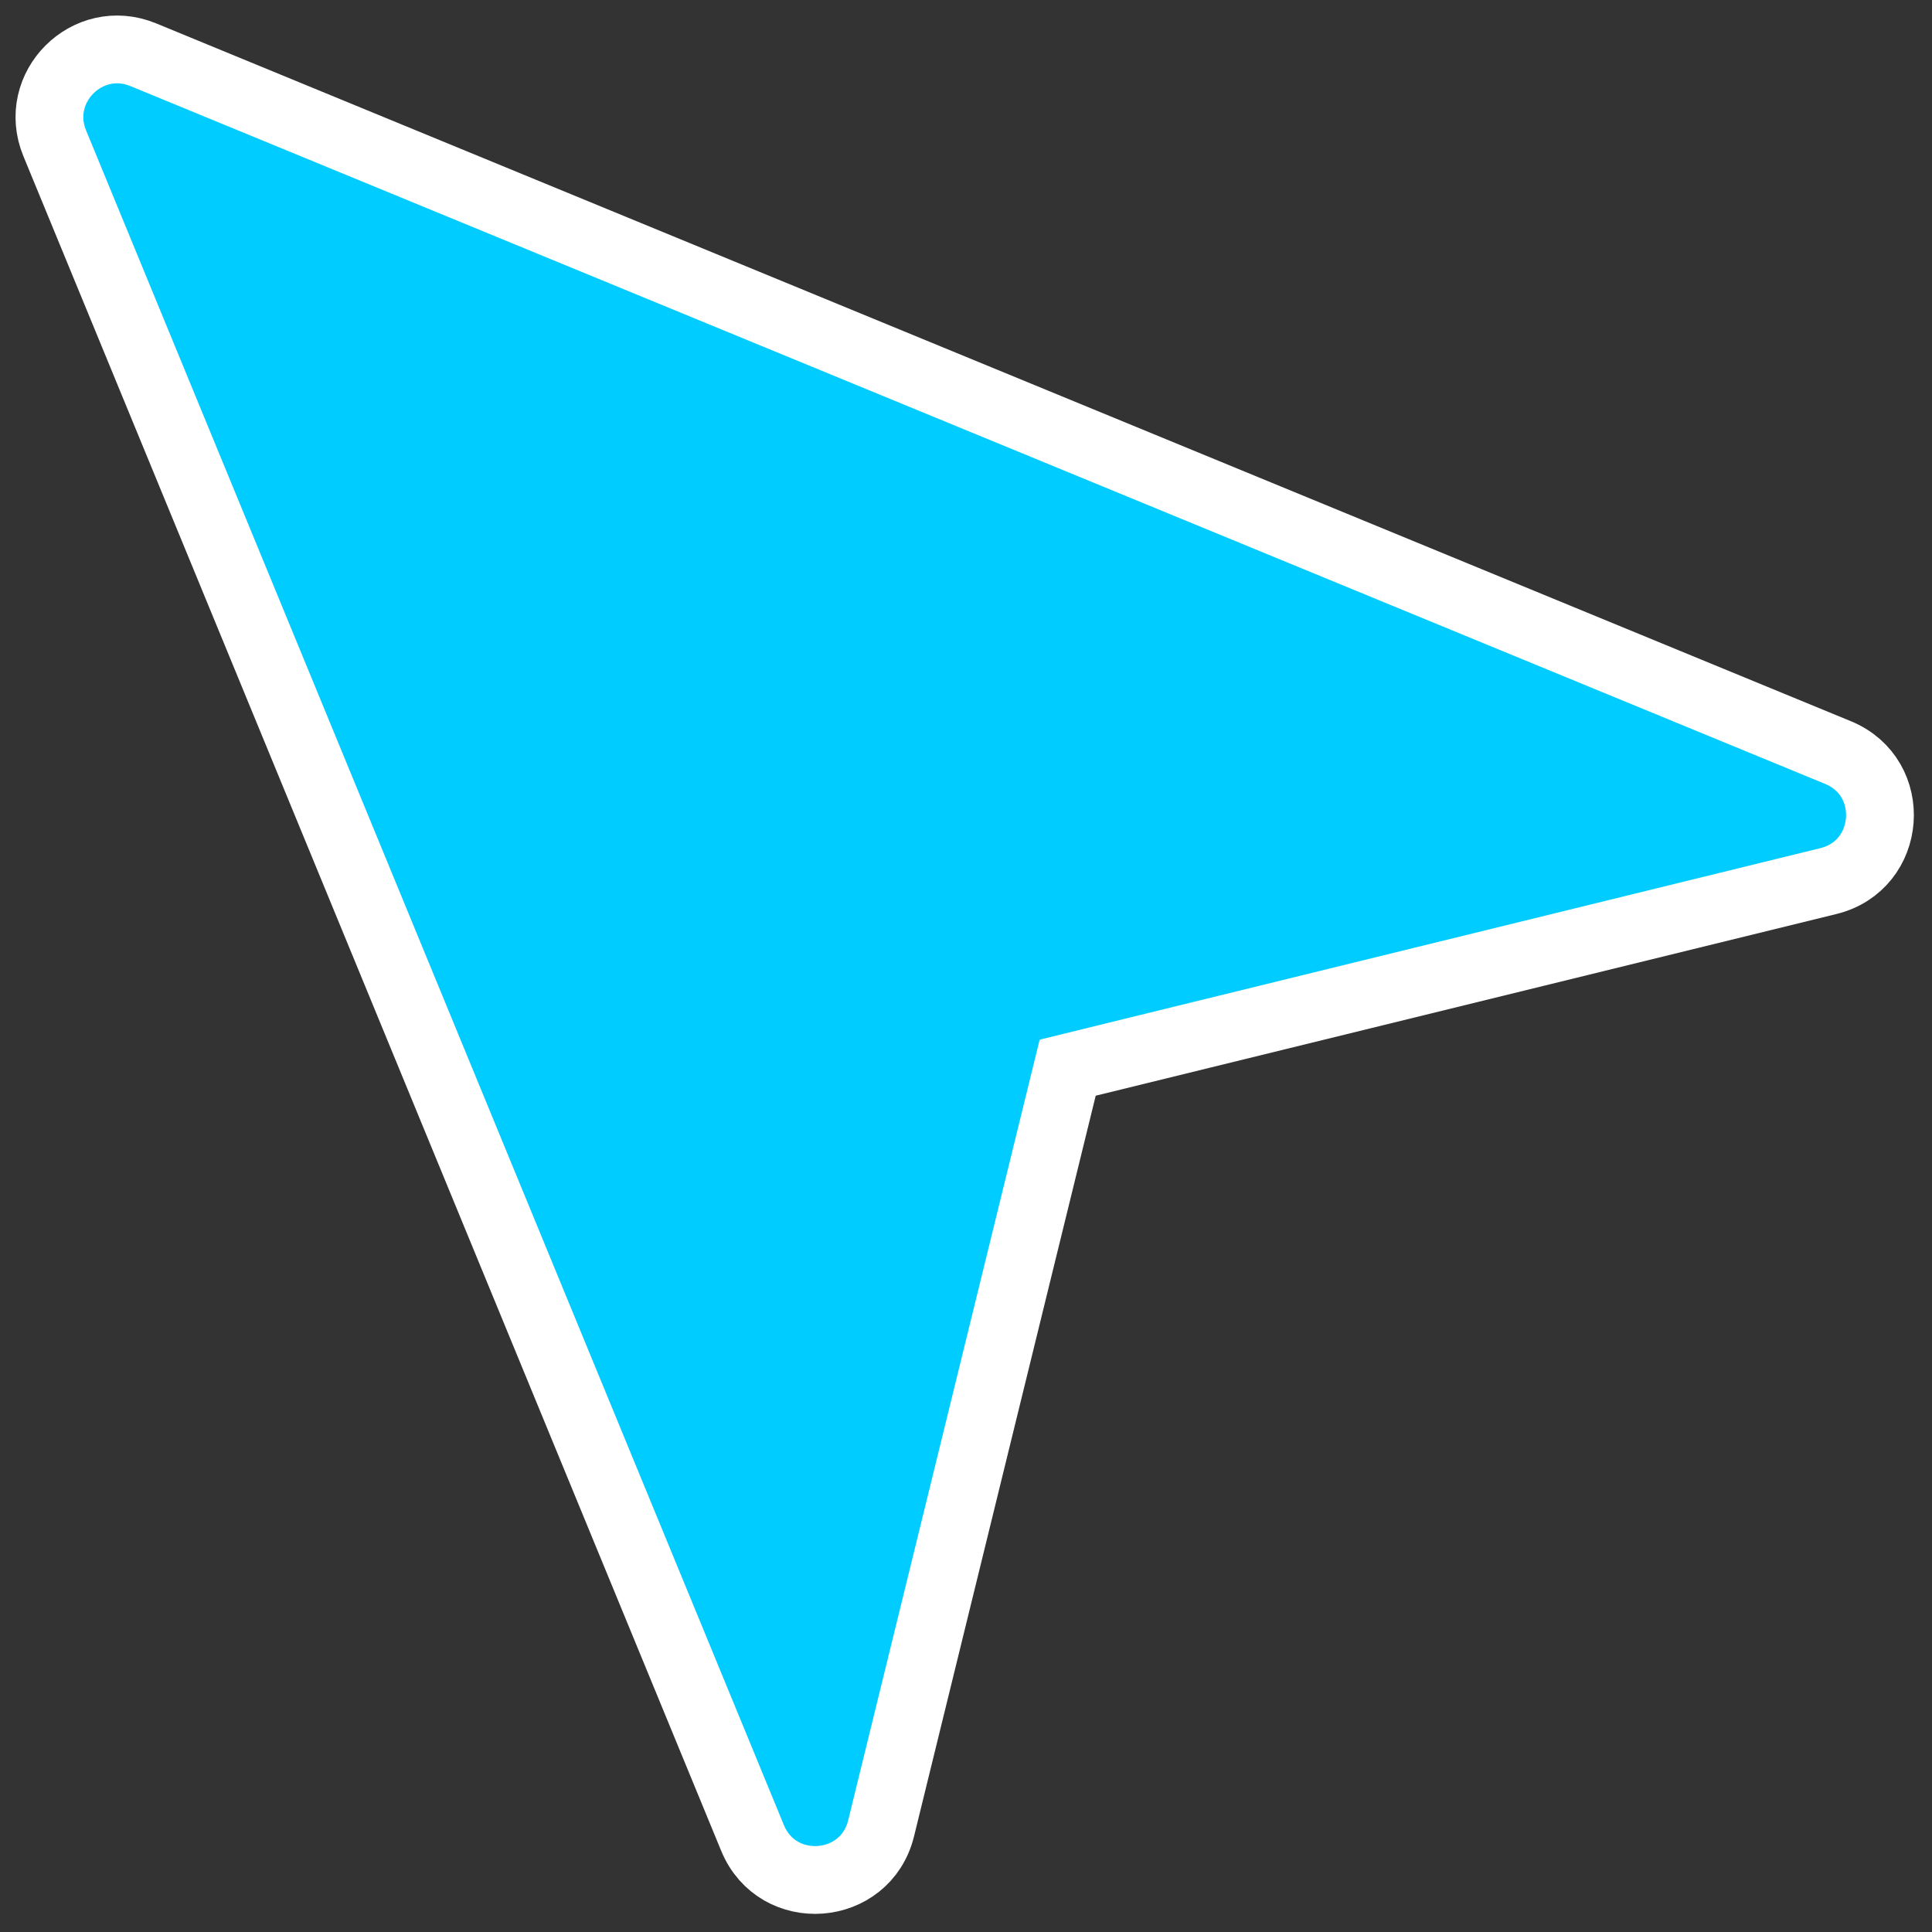
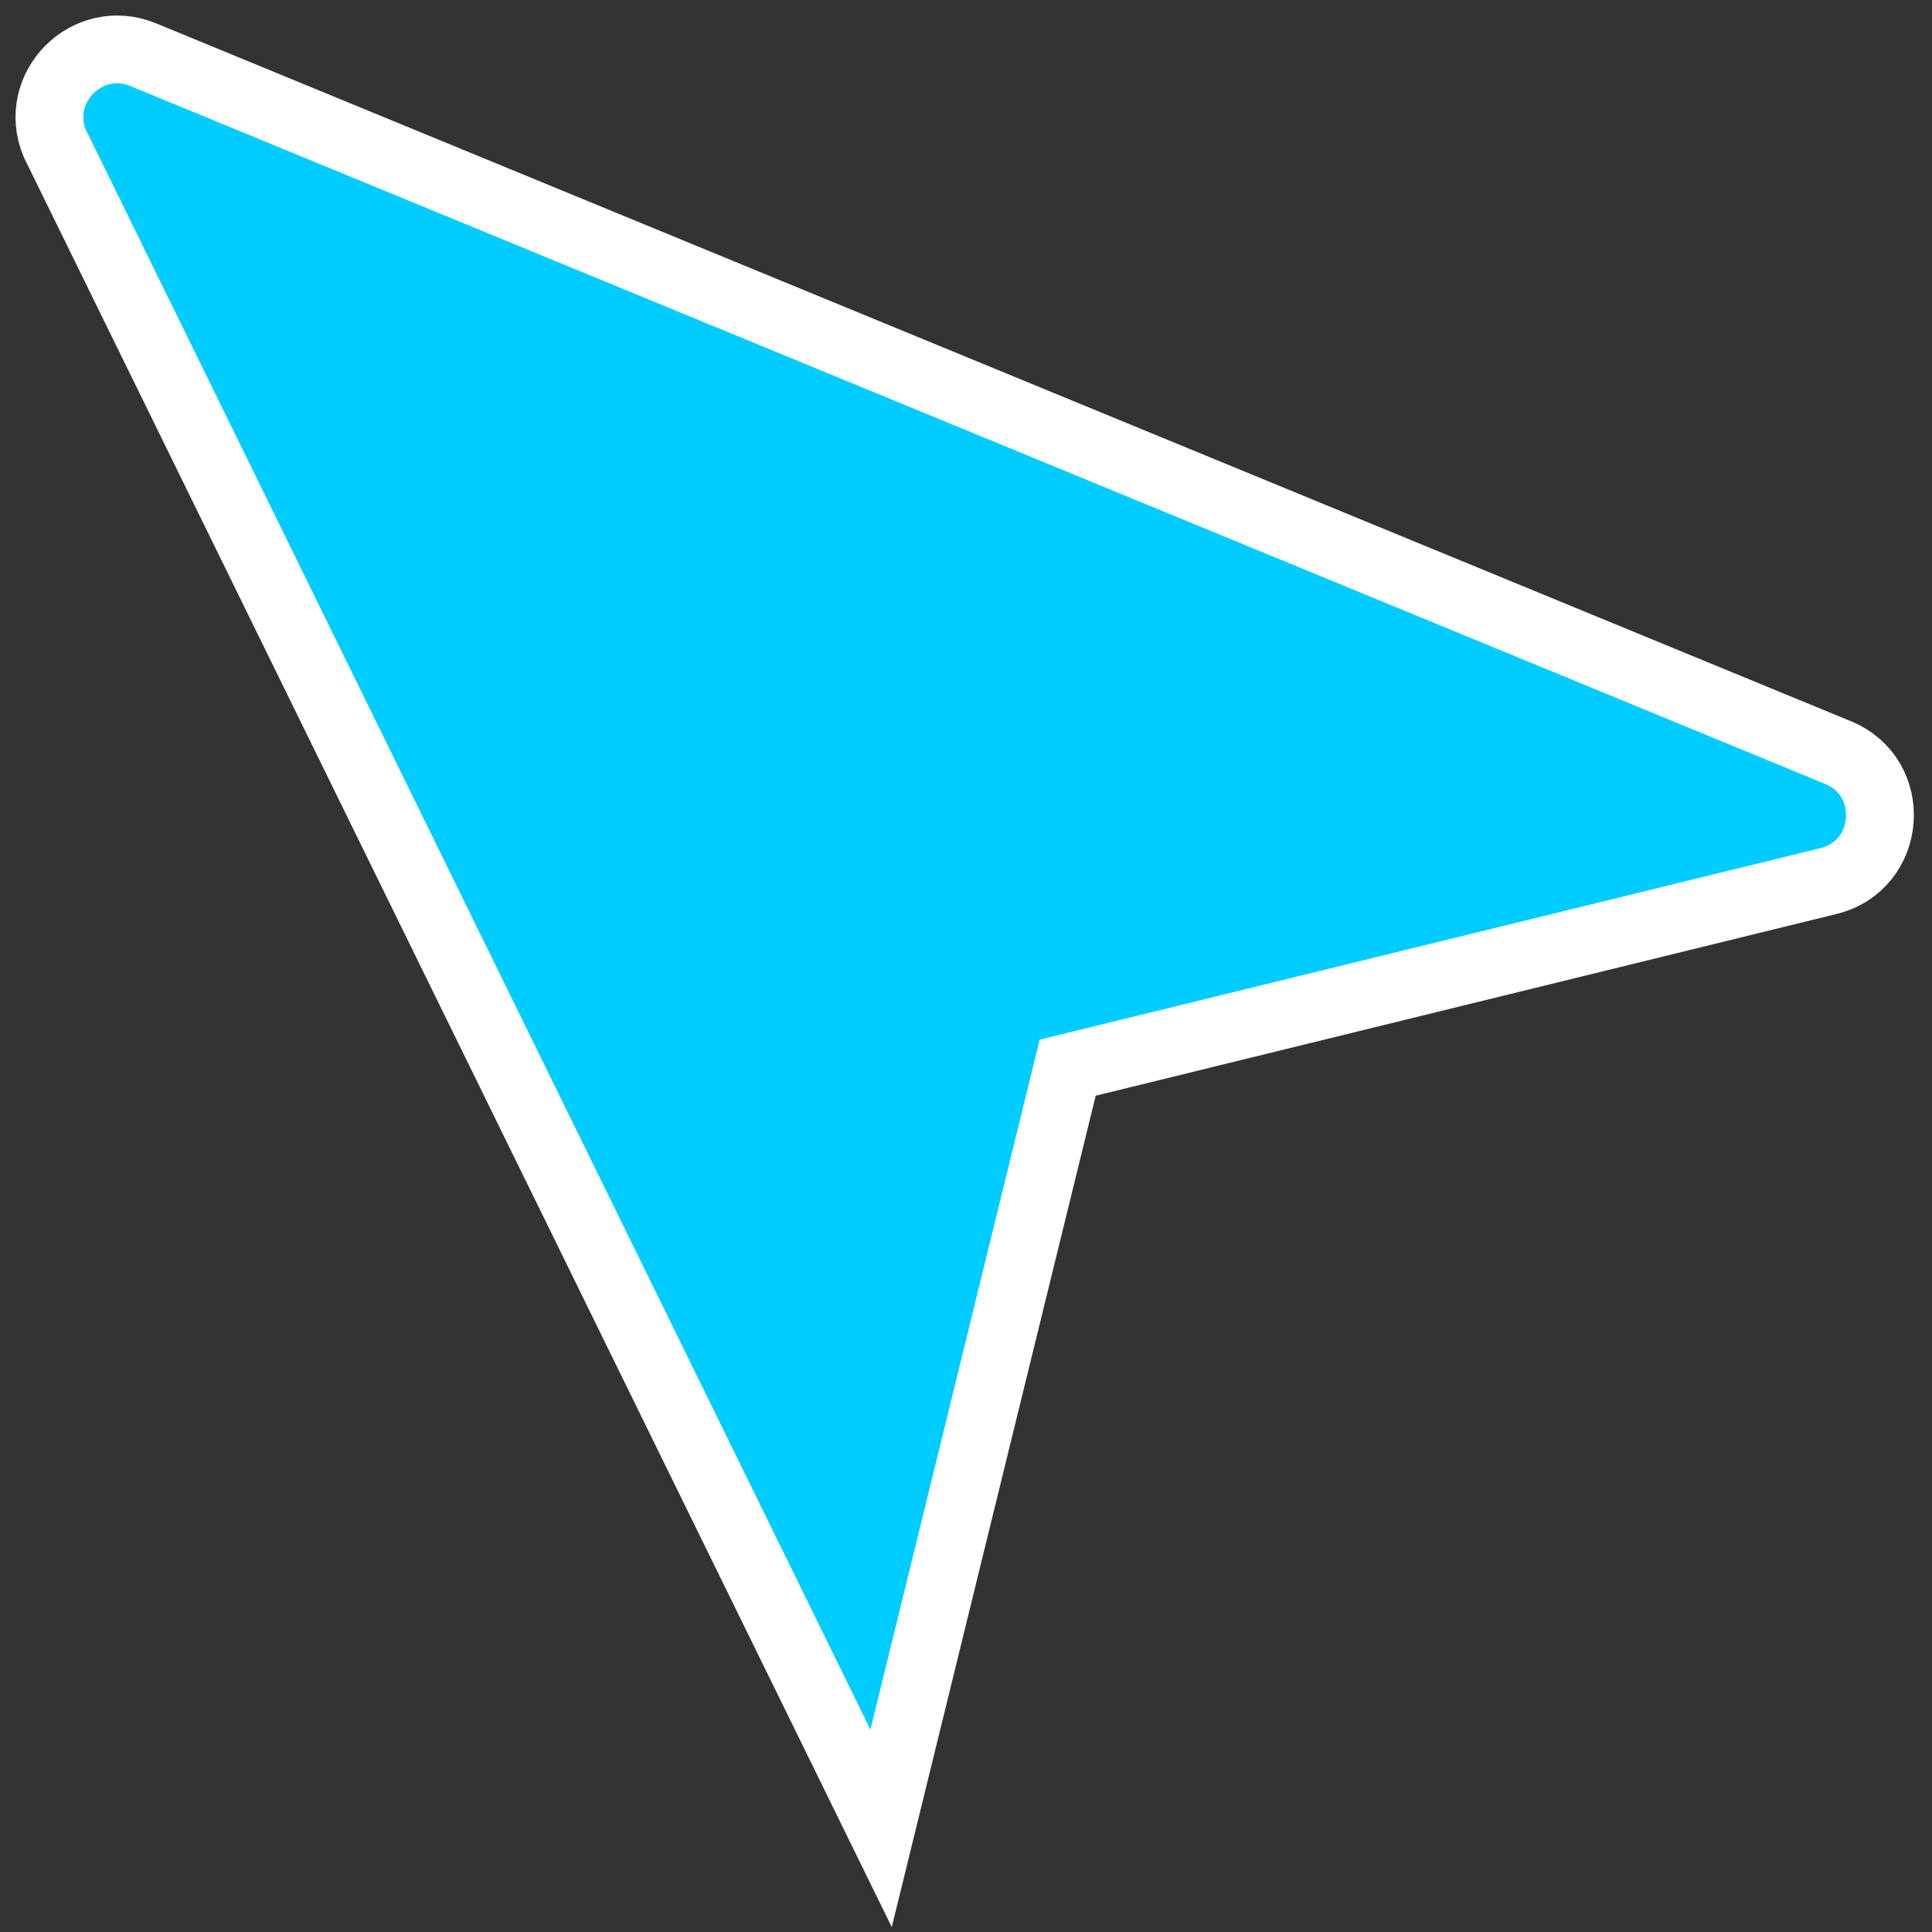
<svg xmlns="http://www.w3.org/2000/svg" width="97" height="97" viewBox="0 0 57 57" fill="none">
  <rect x="0" y="0" width="57" height="57" fill="#333333" stroke="none" />
-   <path d="M54.227 22.203C56.015 22.94 55.82 25.534 53.942 25.995L31.5 31.5L28.018 45.695L25.995 53.942C25.534 55.82 22.94 56.015 22.203 54.227L1.614 4.225C0.938 2.581 2.581 0.938 4.225 1.614L54.227 22.203Z" fill="#00CCFF" stroke="white" stroke-width="2" stroke-linecap="round" />
+   <path d="M54.227 22.203C56.015 22.94 55.82 25.534 53.942 25.995L31.5 31.5L28.018 45.695L25.995 53.942L1.614 4.225C0.938 2.581 2.581 0.938 4.225 1.614L54.227 22.203Z" fill="#00CCFF" stroke="white" stroke-width="2" stroke-linecap="round" />
</svg>